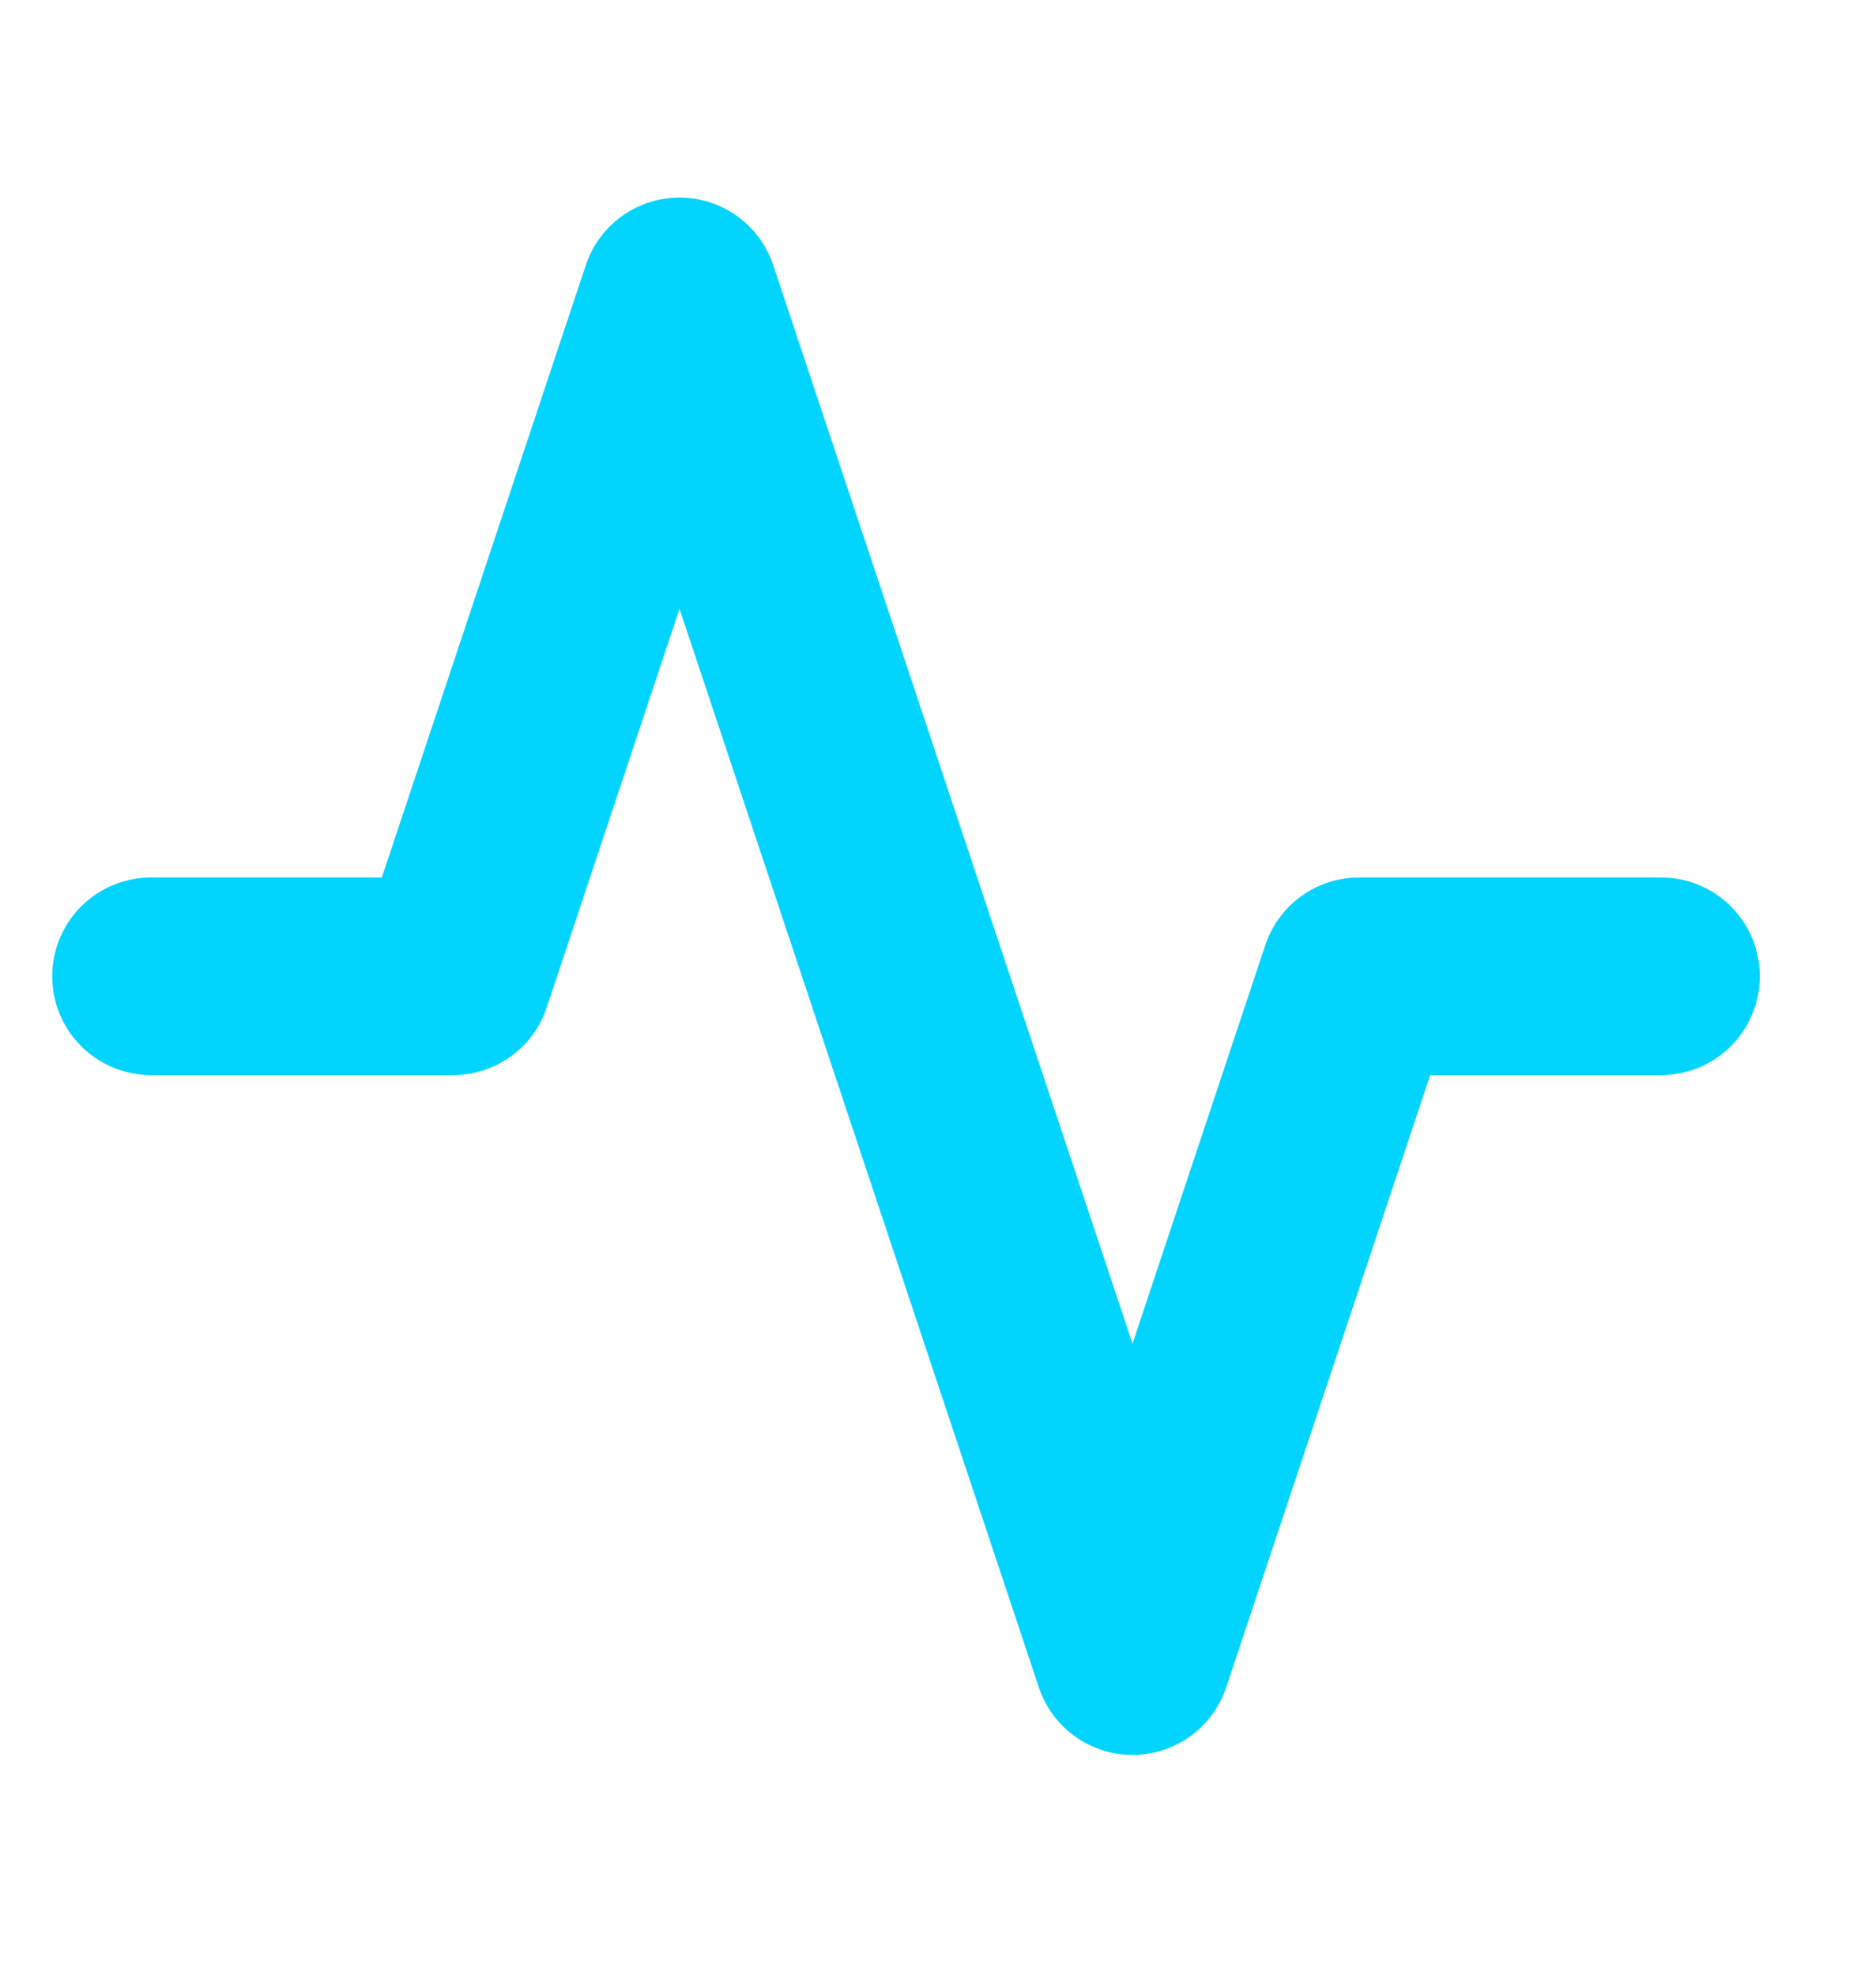
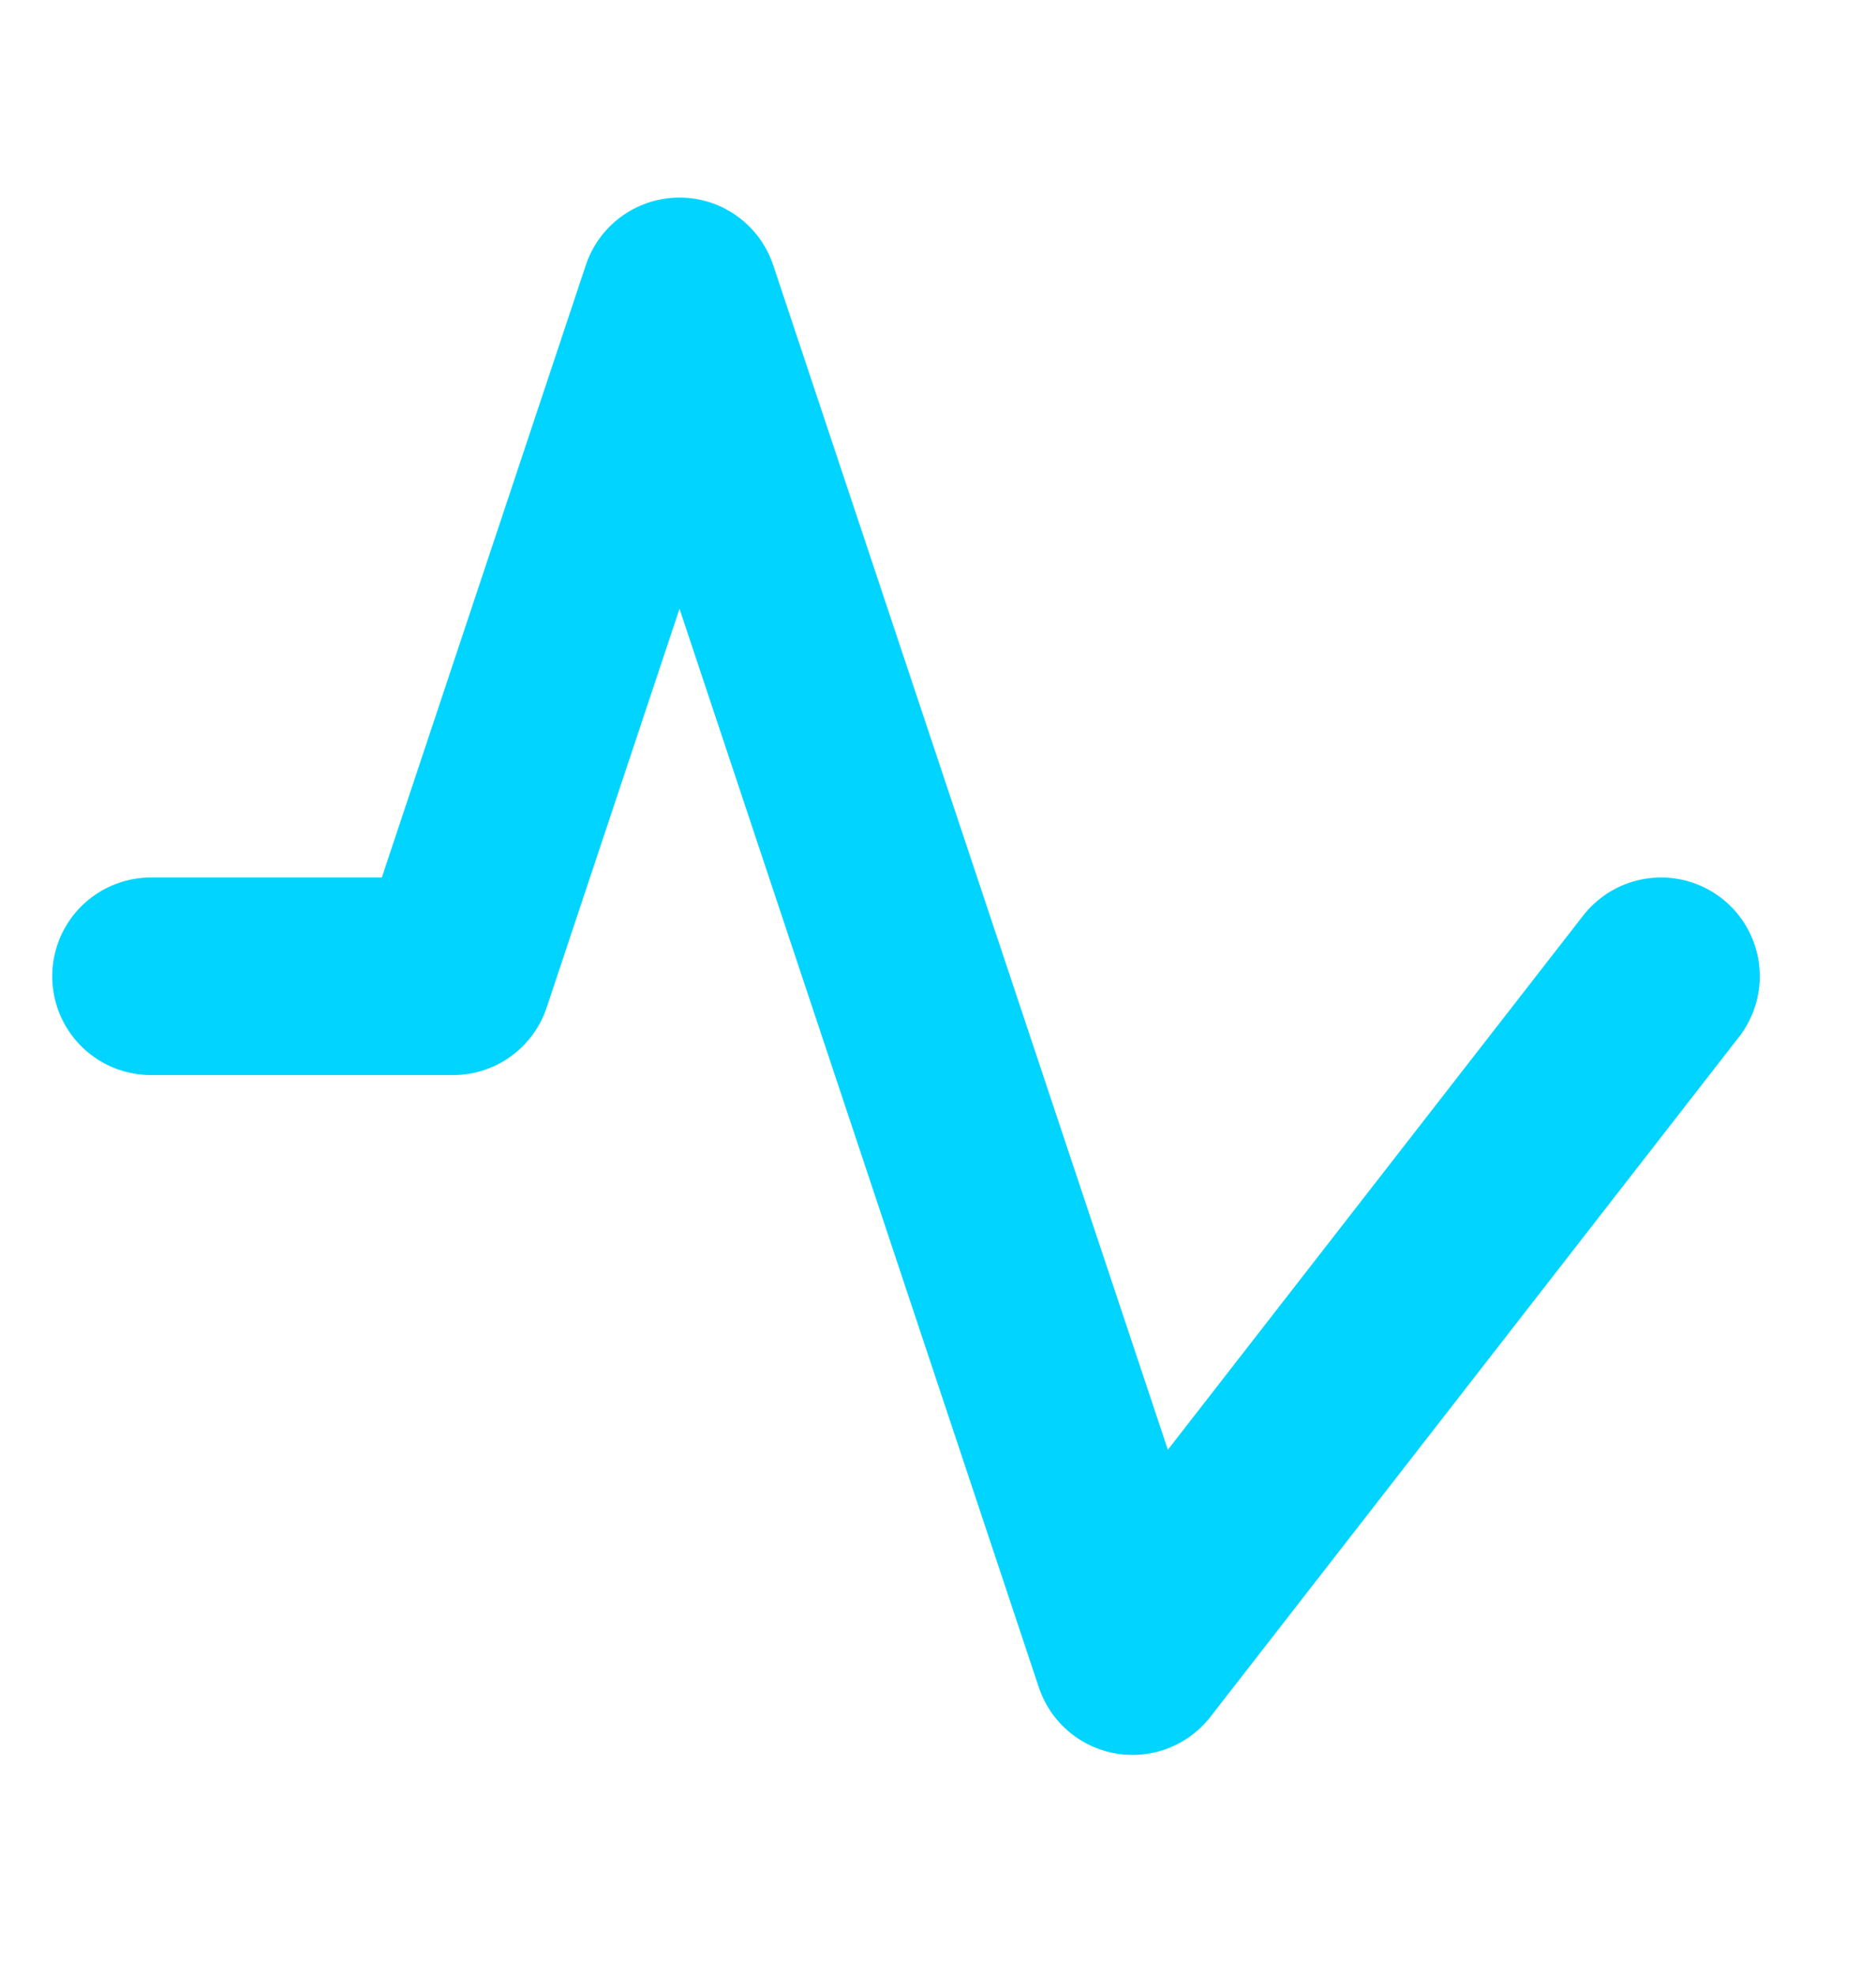
<svg xmlns="http://www.w3.org/2000/svg" width="19" height="20" viewBox="0 0 19 20" fill="none">
-   <path d="M16.823 9.883H13.764L11.47 16.765L6.882 3L4.588 9.883H1.529" stroke="#00D4FF" stroke-width="2" stroke-linecap="round" stroke-linejoin="round" />
+   <path d="M16.823 9.883L11.47 16.765L6.882 3L4.588 9.883H1.529" stroke="#00D4FF" stroke-width="2" stroke-linecap="round" stroke-linejoin="round" />
</svg>